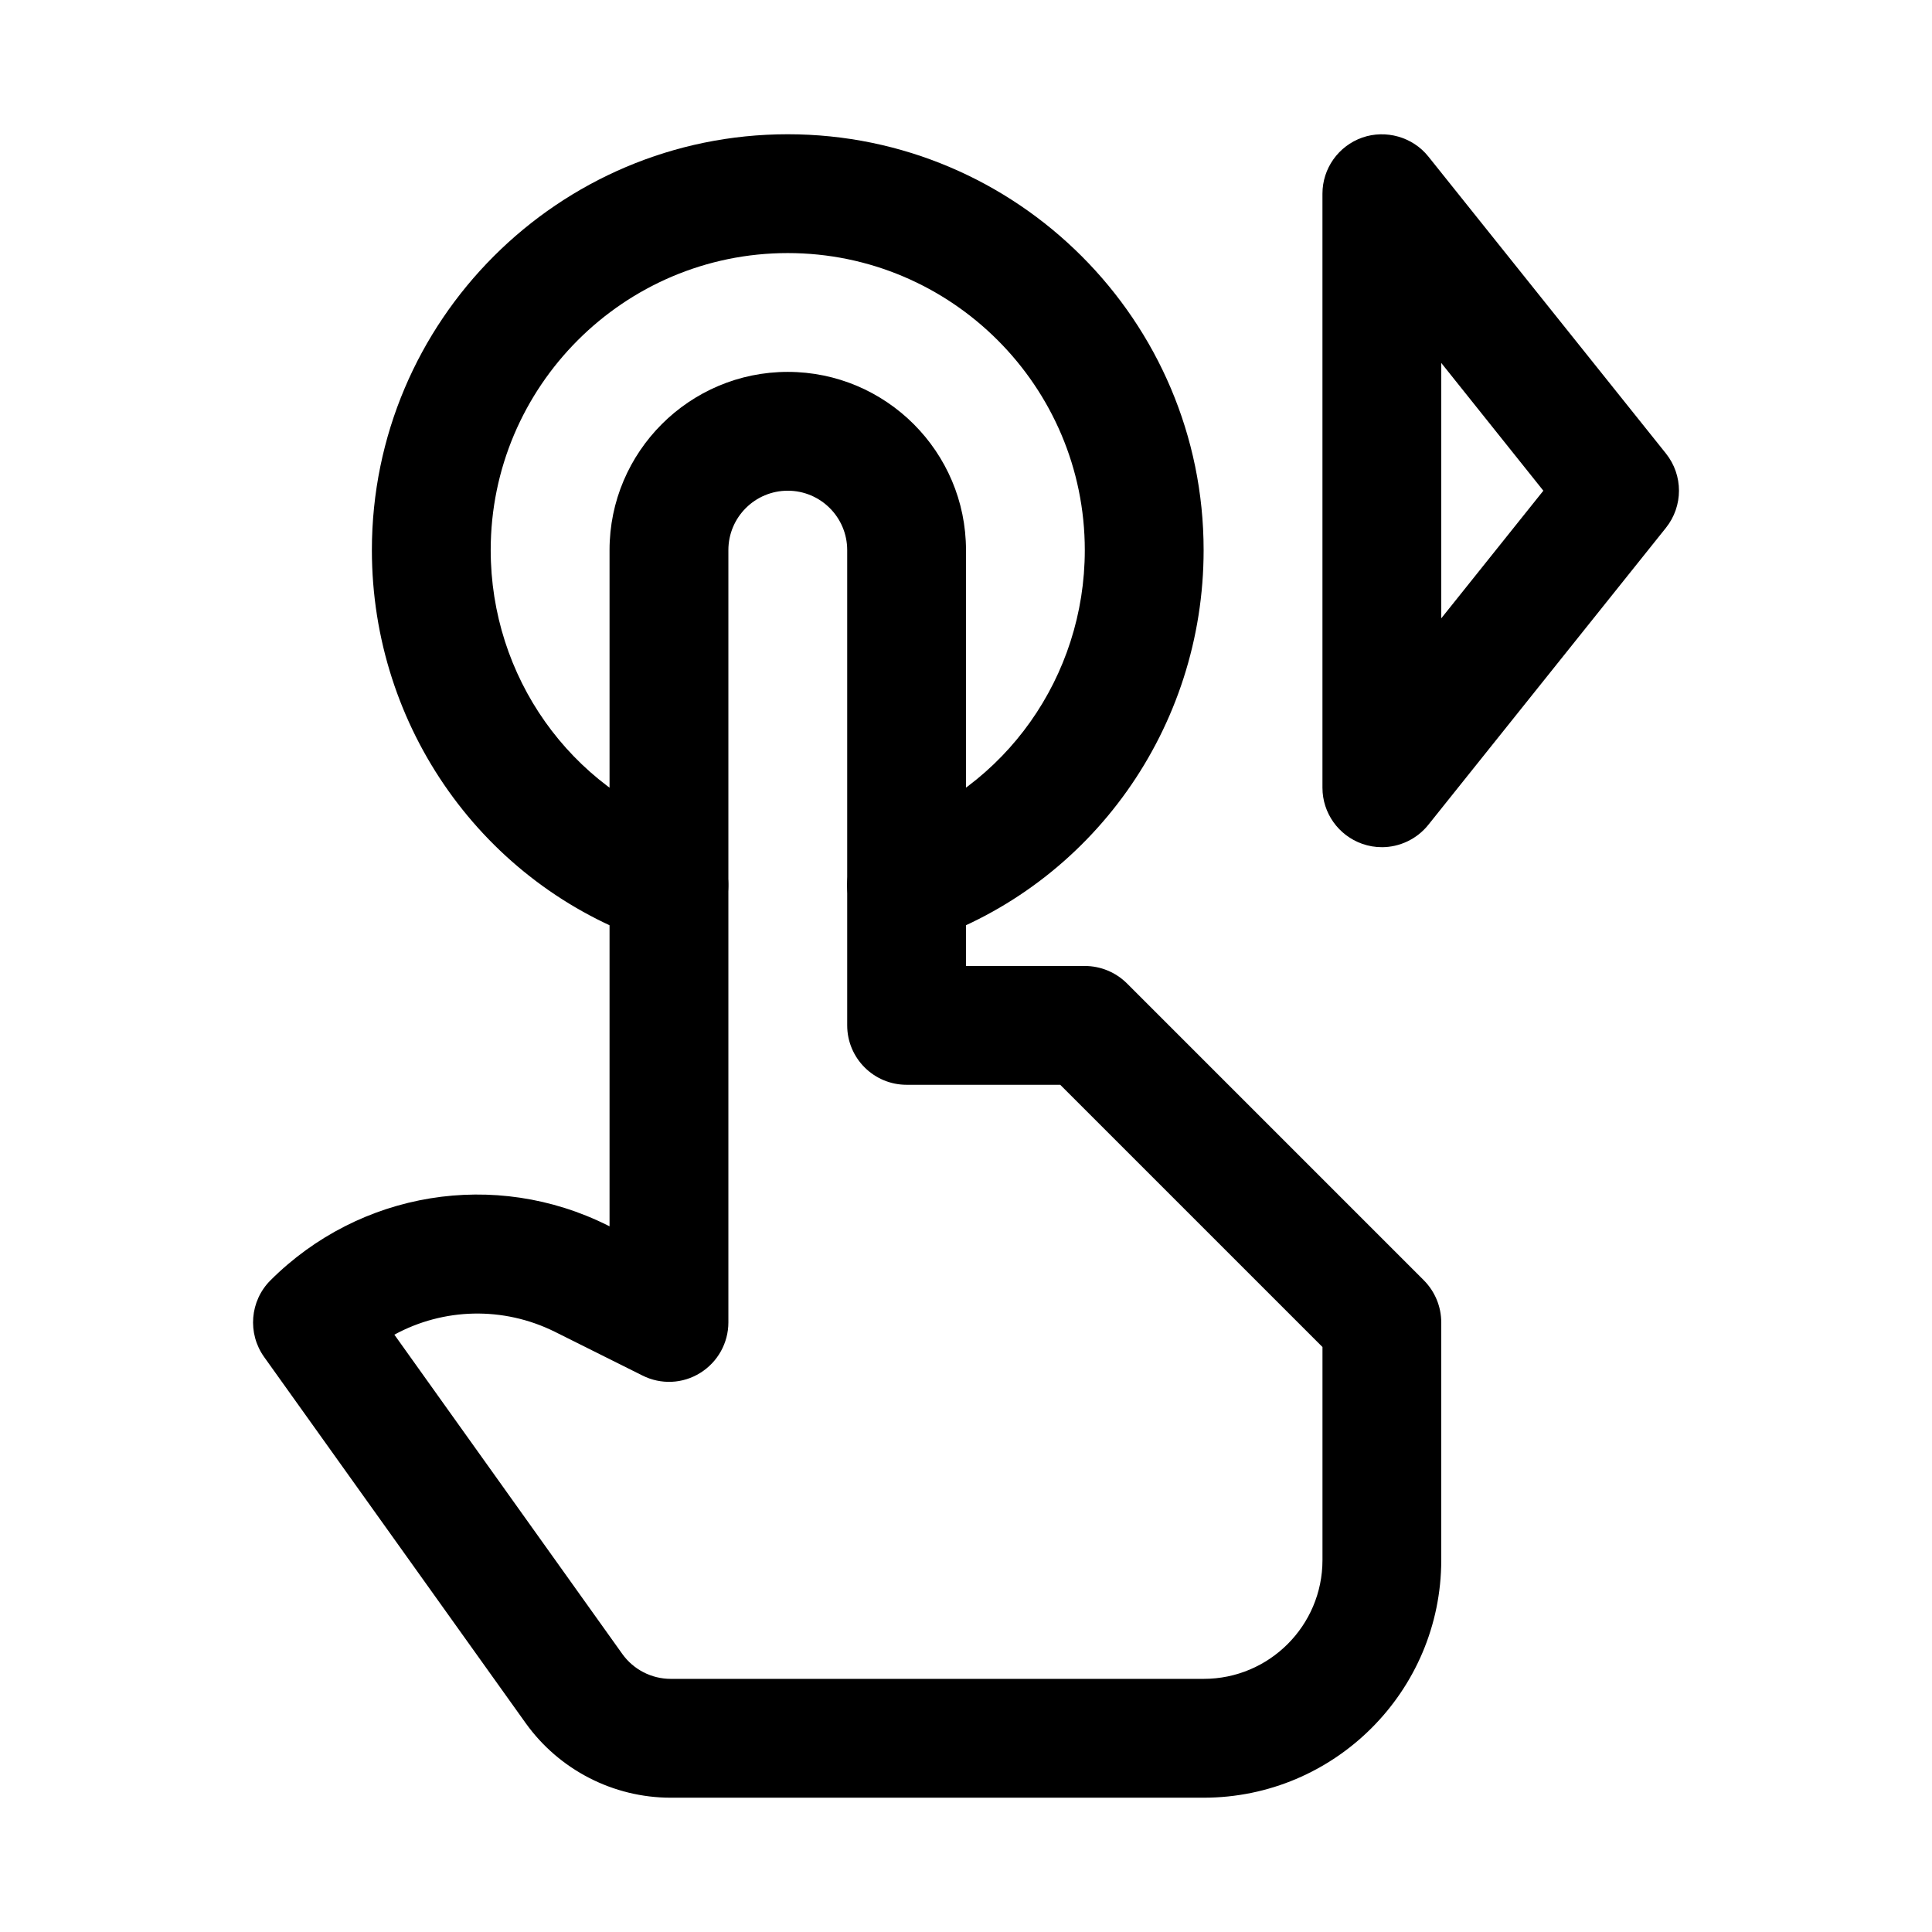
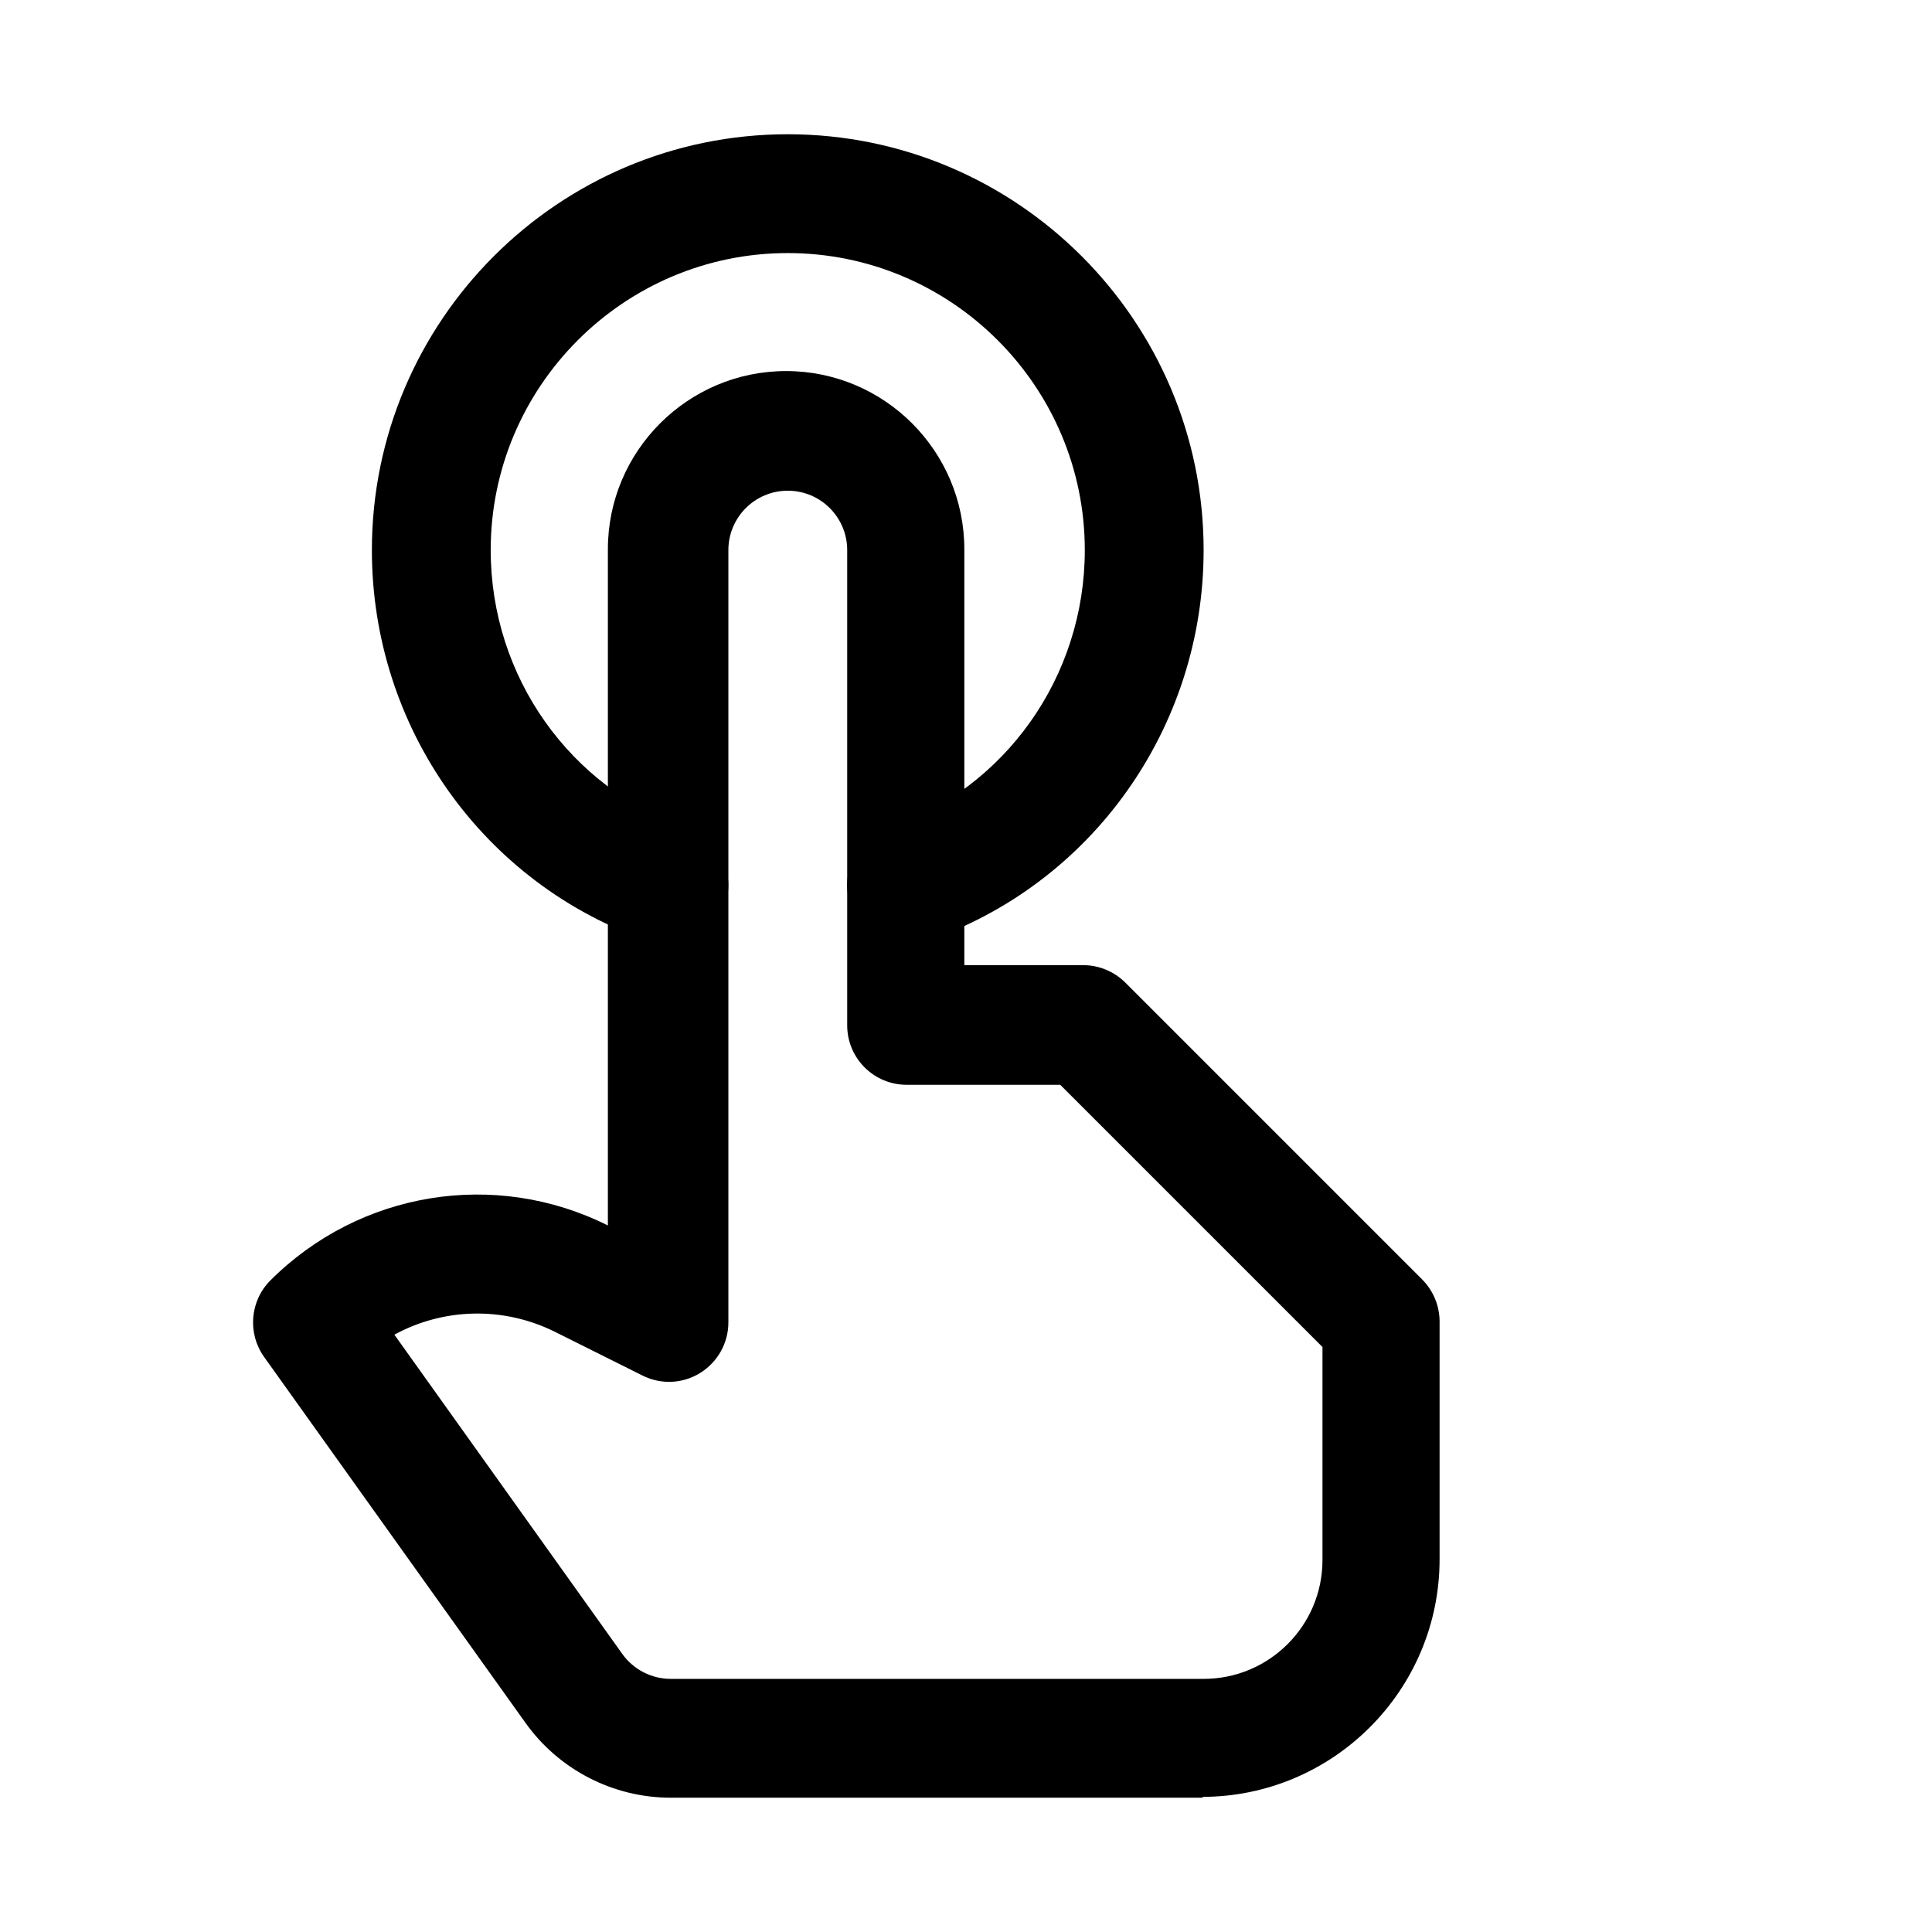
<svg xmlns="http://www.w3.org/2000/svg" fill="#000000" width="800px" height="800px" version="1.1" viewBox="144 144 512 512">
  <g>
-     <path d="m462.98 620.41h-141.23c-15.207 0-29.566-7.367-38.445-19.773l-69.305-97.016c-4.473-6.266-3.777-14.863 1.668-20.309 23.648-23.617 59.543-29.504 89.426-14.547l0.441 0.219v-179.2c0-26.039 21.191-47.23 47.23-47.23 26.043 0 47.234 21.191 47.234 47.23v110.21h31.488c4.188 0 8.188 1.668 11.148 4.598l78.719 78.719c2.926 2.961 4.594 6.957 4.594 11.145v62.977c0 34.734-28.242 62.977-62.973 62.977zm-214.47-122.71 60.426 84.641c2.961 4.125 7.746 6.578 12.816 6.578h141.23c17.383 0 31.488-14.105 31.488-31.488v-56.457l-69.496-69.492h-40.715c-8.691 0-15.742-7.055-15.742-15.746v-125.95c0-8.691-7.055-15.742-15.746-15.742s-15.742 7.051-15.742 15.742v204.67c0 5.449-2.832 10.516-7.461 13.383-4.629 2.898-10.422 3.148-15.305 0.691l-23.207-11.586c-13.699-6.801-29.535-6.328-42.543 0.758z" />
+     <path d="m462.98 620.41h-141.23c-15.207 0-29.566-7.367-38.445-19.773l-69.305-97.016c-4.473-6.266-3.777-14.863 1.668-20.309 23.648-23.617 59.543-29.504 89.426-14.547v-179.2c0-26.039 21.191-47.23 47.23-47.23 26.043 0 47.234 21.191 47.234 47.23v110.21h31.488c4.188 0 8.188 1.668 11.148 4.598l78.719 78.719c2.926 2.961 4.594 6.957 4.594 11.145v62.977c0 34.734-28.242 62.977-62.973 62.977zm-214.47-122.71 60.426 84.641c2.961 4.125 7.746 6.578 12.816 6.578h141.23c17.383 0 31.488-14.105 31.488-31.488v-56.457l-69.496-69.492h-40.715c-8.691 0-15.742-7.055-15.742-15.746v-125.95c0-8.691-7.055-15.742-15.746-15.742s-15.742 7.051-15.742 15.742v204.67c0 5.449-2.832 10.516-7.461 13.383-4.629 2.898-10.422 3.148-15.305 0.691l-23.207-11.586c-13.699-6.801-29.535-6.328-42.543 0.758z" />
    <path d="m384.25 394.33c-6.551 0-12.66-4.094-14.895-10.645-2.801-8.25 1.574-17.191 9.793-19.996 31.301-10.703 52.336-40.398 52.336-73.902 0-43.391-35.332-78.719-78.723-78.719s-78.719 35.328-78.719 78.719c0 33.504 21.035 63.195 52.332 73.902 8.219 2.805 12.594 11.746 9.793 19.965-2.801 8.25-11.777 12.594-19.996 9.824-44.051-15.051-73.617-56.711-73.617-103.69 0-60.77 49.438-110.21 110.21-110.21 60.773 0 110.21 49.438 110.21 110.21 0 46.98-29.566 88.641-73.621 103.69-1.699 0.566-3.402 0.852-5.102 0.852z" />
-     <path d="m510.21 368.51c-1.762 0-3.496-0.285-5.195-0.883-6.328-2.234-10.551-8.188-10.551-14.863v-157.44c0-6.676 4.219-12.625 10.547-14.863 6.234-2.172 13.352-0.188 17.508 5.008l62.977 78.719c4.598 5.762 4.598 13.918 0 19.68l-62.977 78.719c-3.051 3.816-7.648 5.926-12.309 5.926zm15.742-128.32v67.668l27.051-33.816z" />
  </g>
</svg>